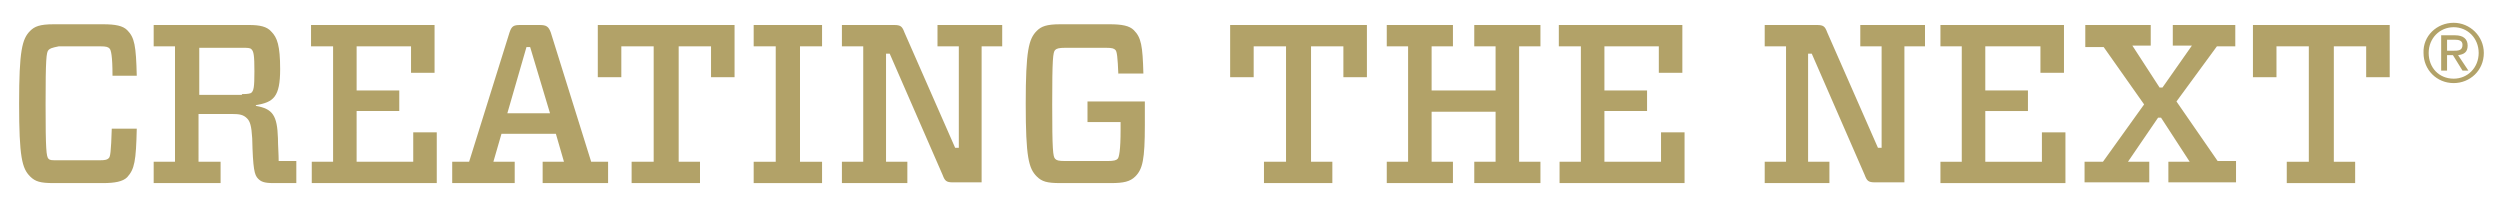
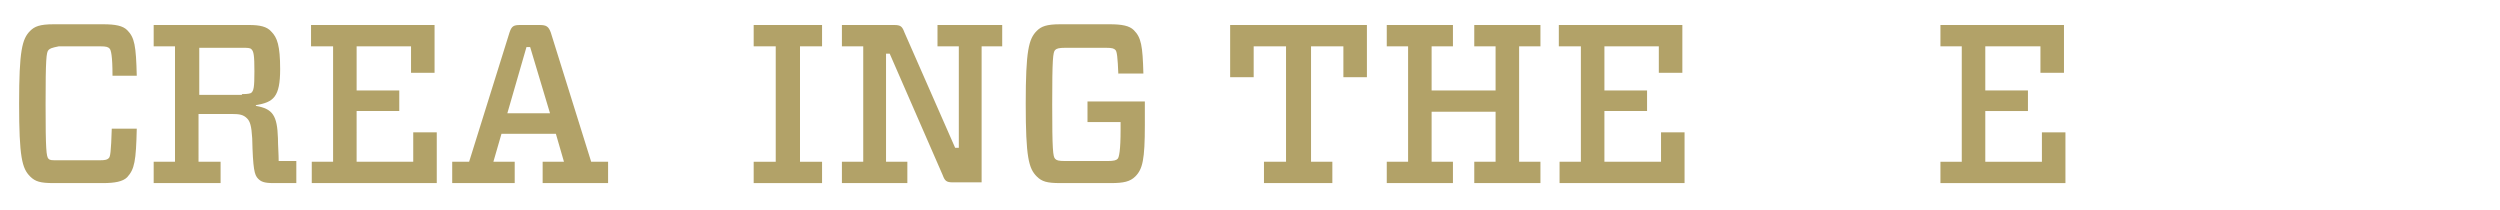
<svg xmlns="http://www.w3.org/2000/svg" version="1.1" id="Layer_1" x="0px" y="0px" viewBox="0 0 340 28.5" style="enable-background:new 0 0 340 28.5;" xml:space="preserve">
  <style type="text/css">
	.st0{fill:#B2A268;}
</style>
  <path class="st0" d="M7.3,24.9c-1.8,0-2.5-0.2-3.2-0.9c-1.1-1.1-1.5-2.6-1.5-9.9c0-7.2,0.4-8.8,1.5-9.9c0.6-0.6,1.3-0.9,3.2-0.9H14  c1.7,0,2.7,0.2,3.3,0.8c1,1,1.2,2.1,1.3,6.2h-3.3c0-2.7-0.2-3.5-0.4-3.7c-0.2-0.2-0.4-0.3-1.3-0.3H8C7,6.5,6.8,6.6,6.6,6.8  C6.3,7.1,6.2,8,6.2,14.2c0,6.2,0.1,7.1,0.4,7.4C6.8,21.8,7,21.8,8,21.8h5.5c0.9,0,1.1-0.1,1.3-0.3c0.2-0.2,0.3-0.8,0.4-4h3.4  c-0.1,4.4-0.3,5.5-1.3,6.6c-0.6,0.6-1.7,0.8-3.3,0.8H7.3z" />
  <path class="st0" d="M37.9,21.9h2.4v3h-3.1c-1.3,0-1.7-0.2-2.1-0.6c-0.5-0.5-0.7-1.3-0.8-5.5c-0.1-1.7-0.3-2.3-0.7-2.7  c-0.5-0.5-1-0.6-2.1-0.6h-4.5V22H30v2.9h-9.1V22h2.9V6.3h-2.9V3.4h13c1.4,0,2.4,0.2,3,0.9c0.8,0.8,1.2,1.9,1.2,5.1  c0,3.8-0.9,4.5-3.3,4.9v0.1c2.3,0.4,2.9,1.3,3,4.4C37.8,19.7,37.9,21,37.9,21.9z M32.9,12.8c0.9,0,1.2-0.1,1.3-0.2  c0.3-0.3,0.4-0.7,0.4-2.9c0-2.2-0.1-2.7-0.4-3c-0.2-0.2-0.5-0.2-1.3-0.2h-5.8v6.4H32.9z" />
  <path class="st0" d="M42.3,6.3V3.4h16.8v6.5h-3.2V6.3h-7.4v6h5.8v2.8h-5.8V22h7.7v-4h3.2v6.9h-17V22h2.9V6.3H42.3z" />
  <path class="st0" d="M61.5,24.9V22h2.3l5.5-17.6c0.3-0.9,0.6-1,1.5-1h2.6c0.9,0,1.2,0.2,1.5,1L80.4,22h2.3v2.9h-8.9V22h2.9l-1.1-3.8  c-1.9,0-5.5,0-7.4,0L67.1,22H70v2.9H61.5z M69,15.4h5.8l-2.7-9h-0.5L69,15.4z" />
-   <path class="st0" d="M95.2,22v2.9h-9.3V22h3V6.3h-4.4v4.2h-3.2V3.4h18.6v7.1h-3.2V6.3h-4.4V22H95.2z" />
  <path class="st0" d="M111.8,22v2.9h-9.3V22h3V6.3h-3V3.4h9.3v2.9h-3V22H111.8z" />
  <path class="st0" d="M130.4,6.3h-2.9V3.4h8.8v2.9h-2.8v18.5h-3.9c-0.9,0-1.1-0.2-1.4-1l-7.2-16.5h-0.5V22h2.9v2.9h-8.9V22h2.9V6.3  h-2.9V3.4h7.1c0.9,0,1.1,0.2,1.4,1l6.9,15.7h0.5V6.3z" />
  <path class="st0" d="M152.1,10.2c-0.1-2.5-0.2-3.2-0.4-3.4c-0.2-0.2-0.4-0.3-1.3-0.3h-5.5c-0.9,0-1.2,0.1-1.4,0.3  c-0.3,0.3-0.4,1.2-0.4,7.4c0,6.2,0.1,7.1,0.4,7.4c0.2,0.2,0.4,0.3,1.4,0.3h5.7c0.9,0,1.2-0.1,1.4-0.3c0.2-0.2,0.4-1.2,0.4-3.9v-1.1  h-4.5v-2.8h7.8V17c0,4.7-0.3,6-1.3,7c-0.7,0.7-1.6,0.9-3.3,0.9h-6.9c-1.8,0-2.5-0.2-3.2-0.9c-1.1-1.1-1.5-2.6-1.5-9.9  c0-7.2,0.4-8.8,1.5-9.9c0.6-0.6,1.3-0.9,3.2-0.9h6.7c1.7,0,2.7,0.2,3.3,0.8c1,1,1.2,2.1,1.3,5.9H152.1z" />
  <path class="st0" d="M181.2,22v2.9h-9.3V22h3V6.3h-4.4v4.2h-3.2V3.4h18.6v7.1h-3.2V6.3h-4.4V22H181.2z" />
  <path class="st0" d="M206.6,22h2.9v2.9h-9V22h2.9v-6.8h-8.7V22h2.9v2.9h-9V22h2.9V6.3h-2.9V3.4h9v2.9h-2.9v6h8.7v-6h-2.9V3.4h9v2.9  h-2.9V22z" />
  <path class="st0" d="M212,6.3V3.4h16.8v6.5h-3.2V6.3h-7.4v6h5.8v2.8h-5.8V22h7.7v-4h3.2v6.9h-17V22h2.9V6.3H212z" />
-   <path class="st0" d="M255.8,6.3H253V3.4h8.8v2.9h-2.8v18.5H255c-0.9,0-1.1-0.2-1.4-1l-7.2-16.5h-0.5V22h2.9v2.9H240V22h2.9V6.3H240  V3.4h7.1c0.9,0,1.1,0.2,1.4,1l6.9,15.7h0.5V6.3z" />
  <path class="st0" d="M263.9,6.3V3.4h16.8v6.5h-3.2V6.3H270v6h5.8v2.8H270V22h7.7v-4h3.2v6.9h-17V22h2.9V6.3H263.9z" />
-   <path class="st0" d="M291.6,14.2l-5.5-7.8h-2.5V3.4h8.9v2.8H290l3.7,5.7h0.4l4-5.7h-2.6V3.4h8.5v2.9h-2.5l-5.5,7.5l5.6,8.1h2.5v2.9  h-9.2V22h2.9l-3.9-6h-0.4l-4.1,6h2.9v2.8h-8.8V22h2.5L291.6,14.2z" />
-   <path class="st0" d="M320.3,22v2.9H311V22h3V6.3h-4.4v4.2h-3.2V3.4H325v7.1h-3.2V6.3h-4.4V22H320.3z" />
  <g>
-     <path class="st0" d="M333.7,3.1c2.2,0,4.1,1.8,4.1,4.1c0,2.4-1.9,4.1-4.1,4.1c-2.3,0-4.1-1.8-4.1-4.1   C329.5,4.9,331.4,3.1,333.7,3.1z M333.7,10.7c1.9,0,3.4-1.5,3.4-3.5c0-2-1.5-3.5-3.4-3.5c-1.9,0-3.4,1.5-3.4,3.5   C330.3,9.2,331.7,10.7,333.7,10.7z M332,4.8h1.9c1.1,0,1.7,0.5,1.7,1.4c0,0.9-0.5,1.2-1.3,1.3l1.4,2.1h-0.8l-1.3-2.1h-0.8v2.1H332   V4.8z M332.8,6.9h0.8c0.7,0,1.3,0,1.3-0.8c0-0.6-0.5-0.7-1.1-0.7h-1V6.9z" />
-   </g>
+     </g>
</svg>